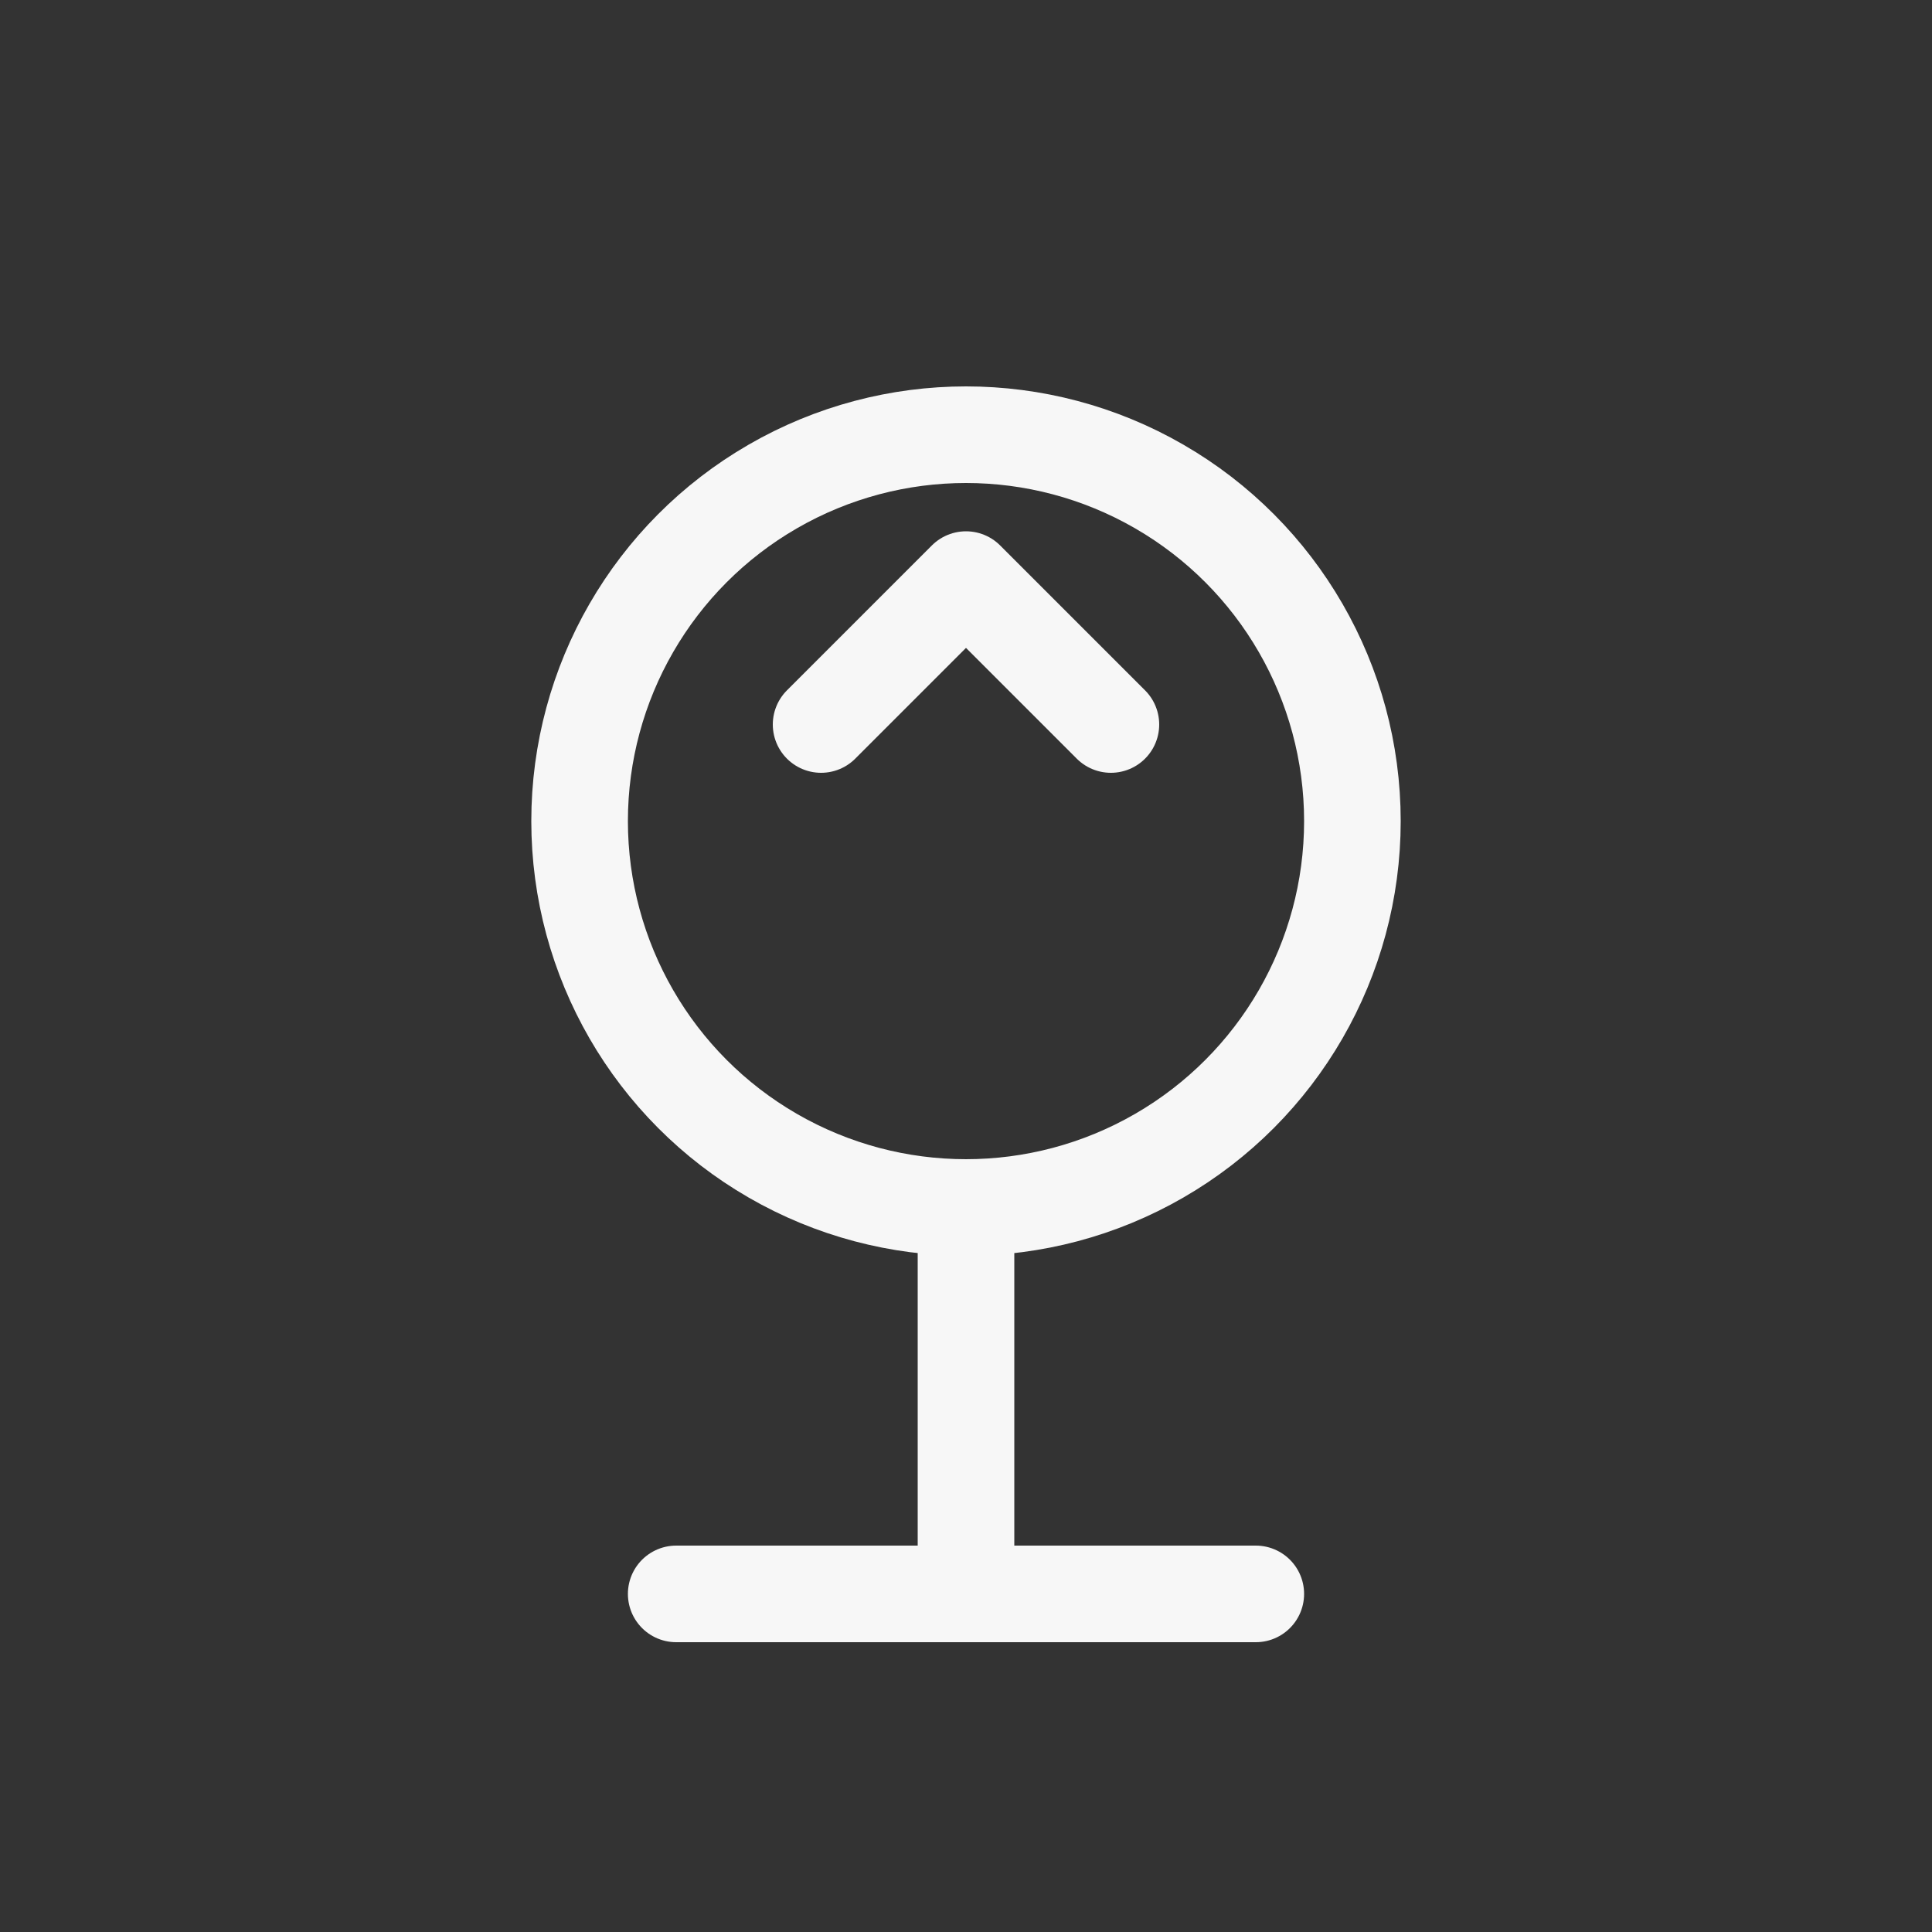
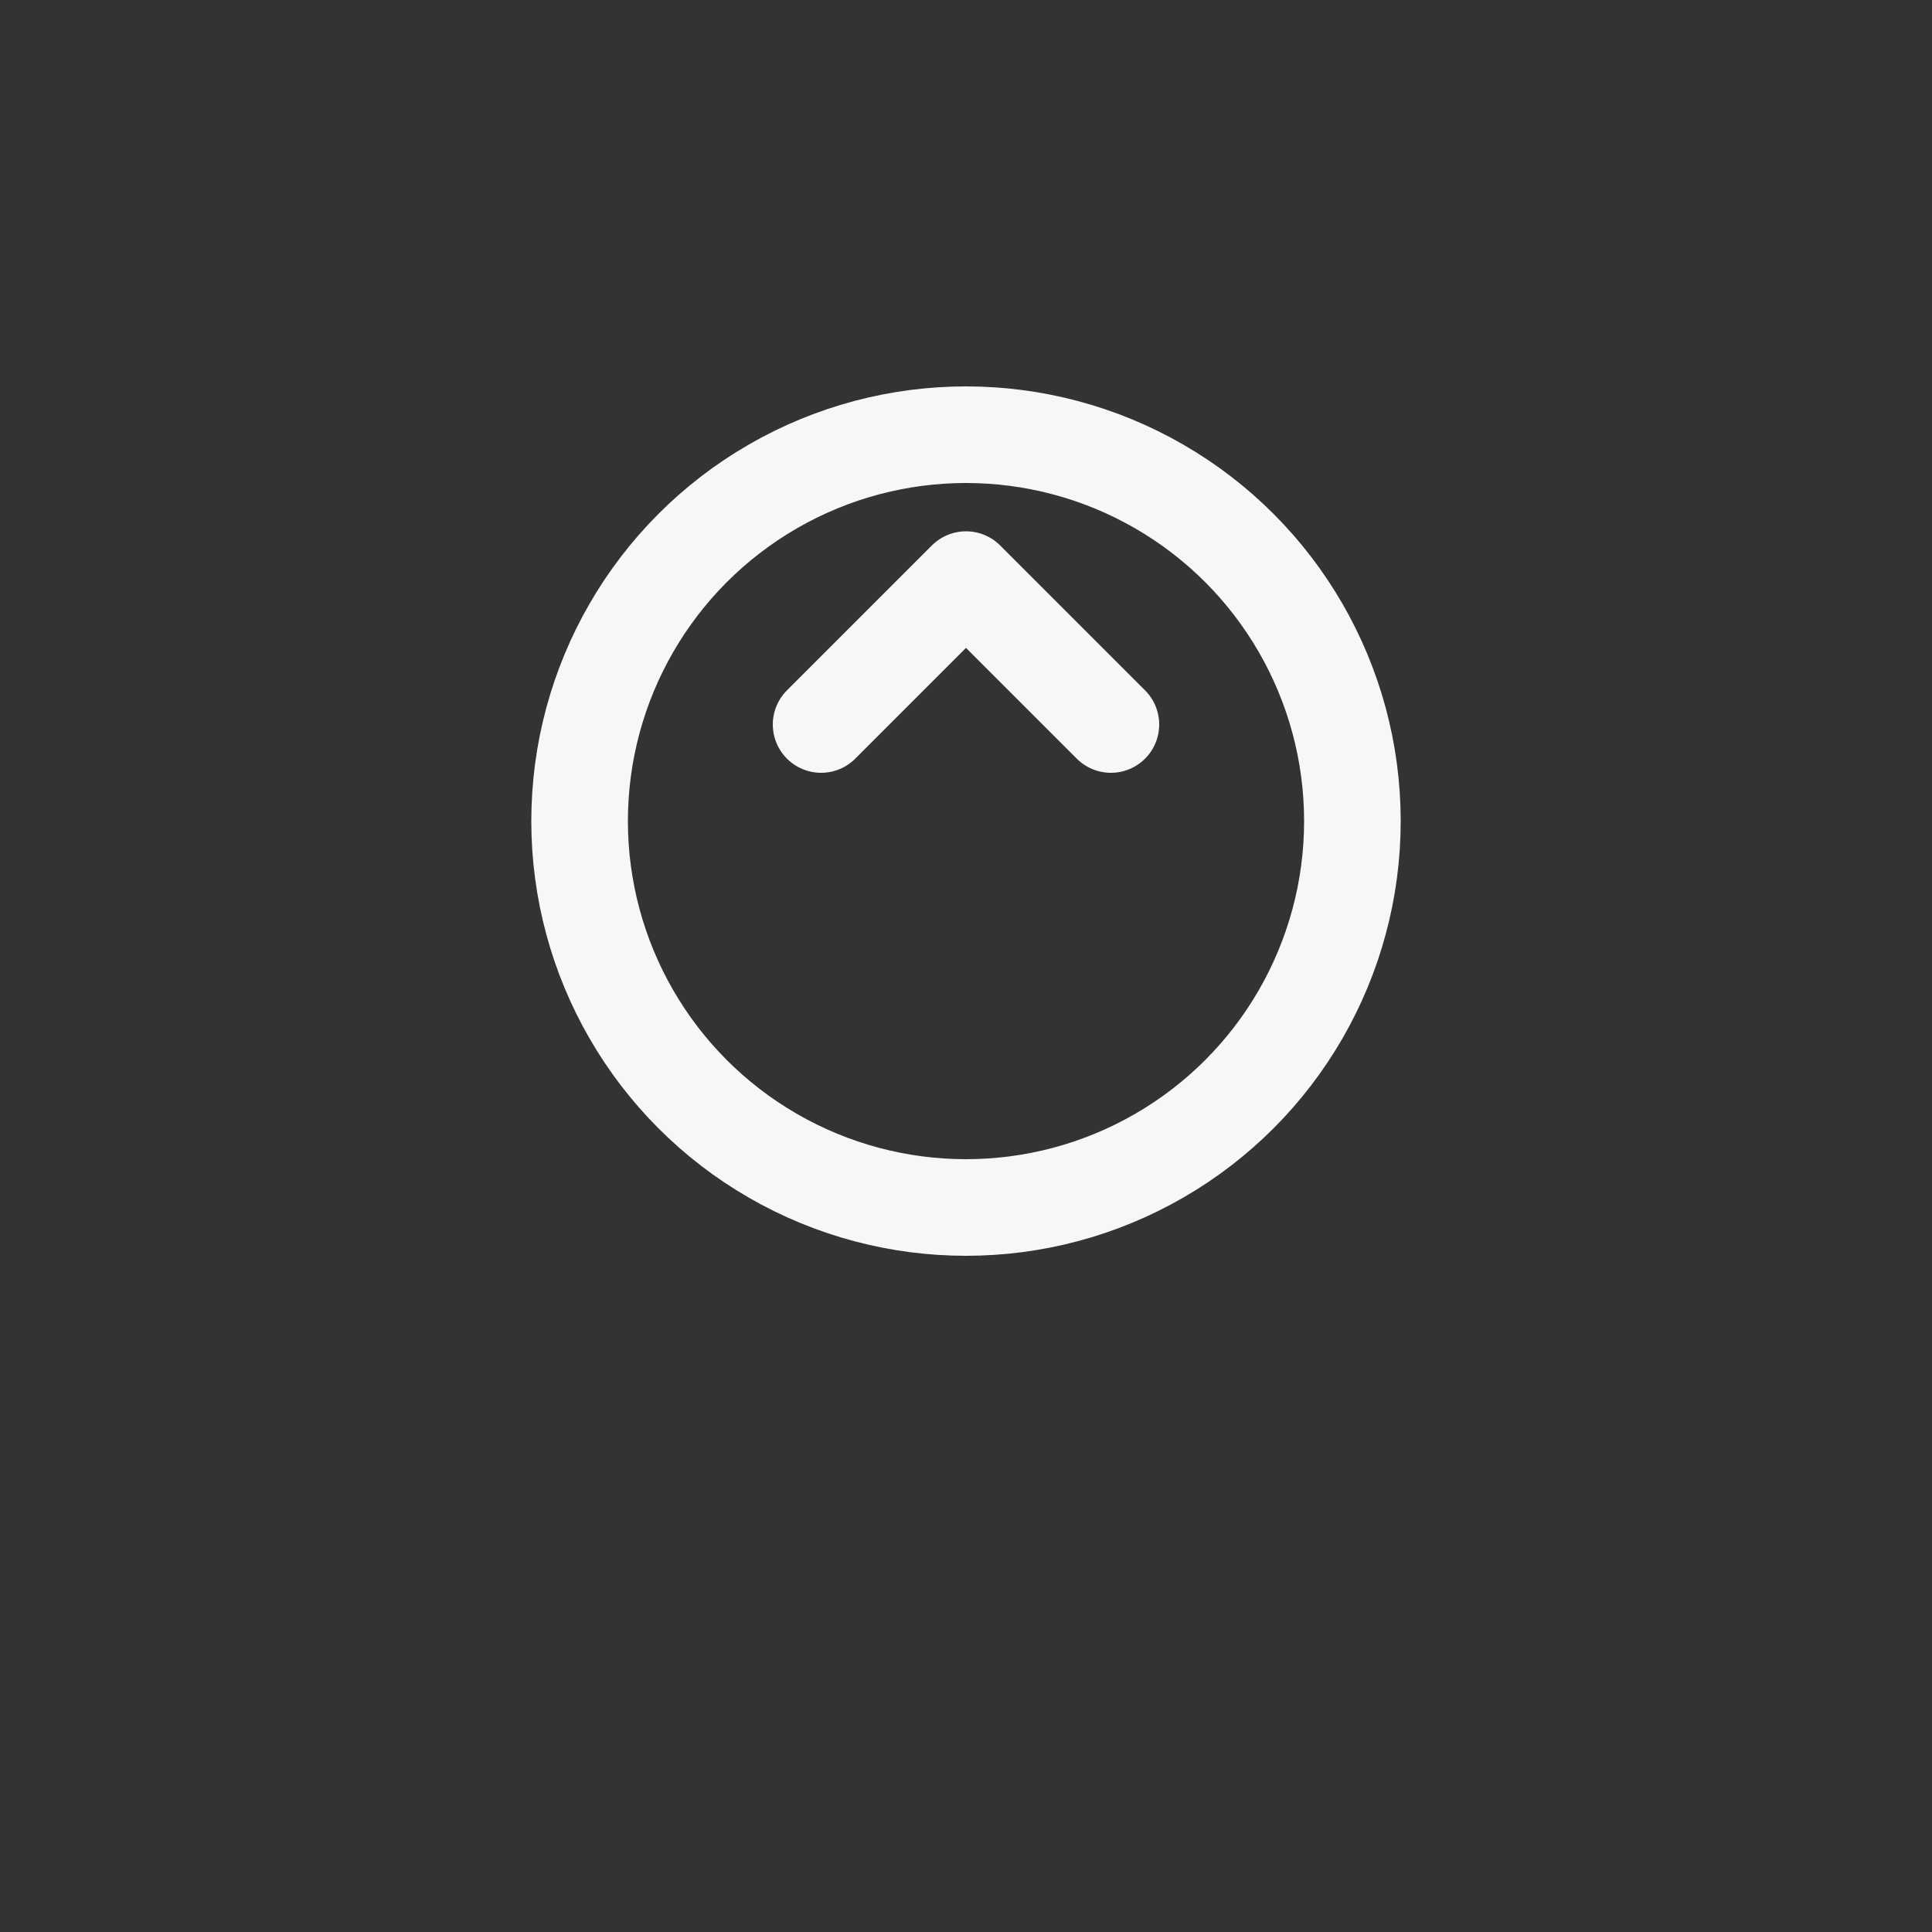
<svg xmlns="http://www.w3.org/2000/svg" width="40" height="40" viewBox="0 0 40 40">
  <rect x="0" y="0" width="40" height="40" fill="#333333" stroke="none" />
  <style>
    .icon-stroke { stroke: #F7F7F7; stroke-width: 2; fill: none; }
  </style>
  <circle cx="20" cy="17" r="8" class="icon-stroke" />
-   <line x1="20" y1="25" x2="20" y2="33" class="icon-stroke" stroke-linecap="round" />
-   <line x1="14" y1="33" x2="26" y2="33" class="icon-stroke" stroke-linecap="round" />
  <path d="M20 12L23 15M20 12L17 15" class="icon-stroke" stroke-linecap="round" />
</svg>